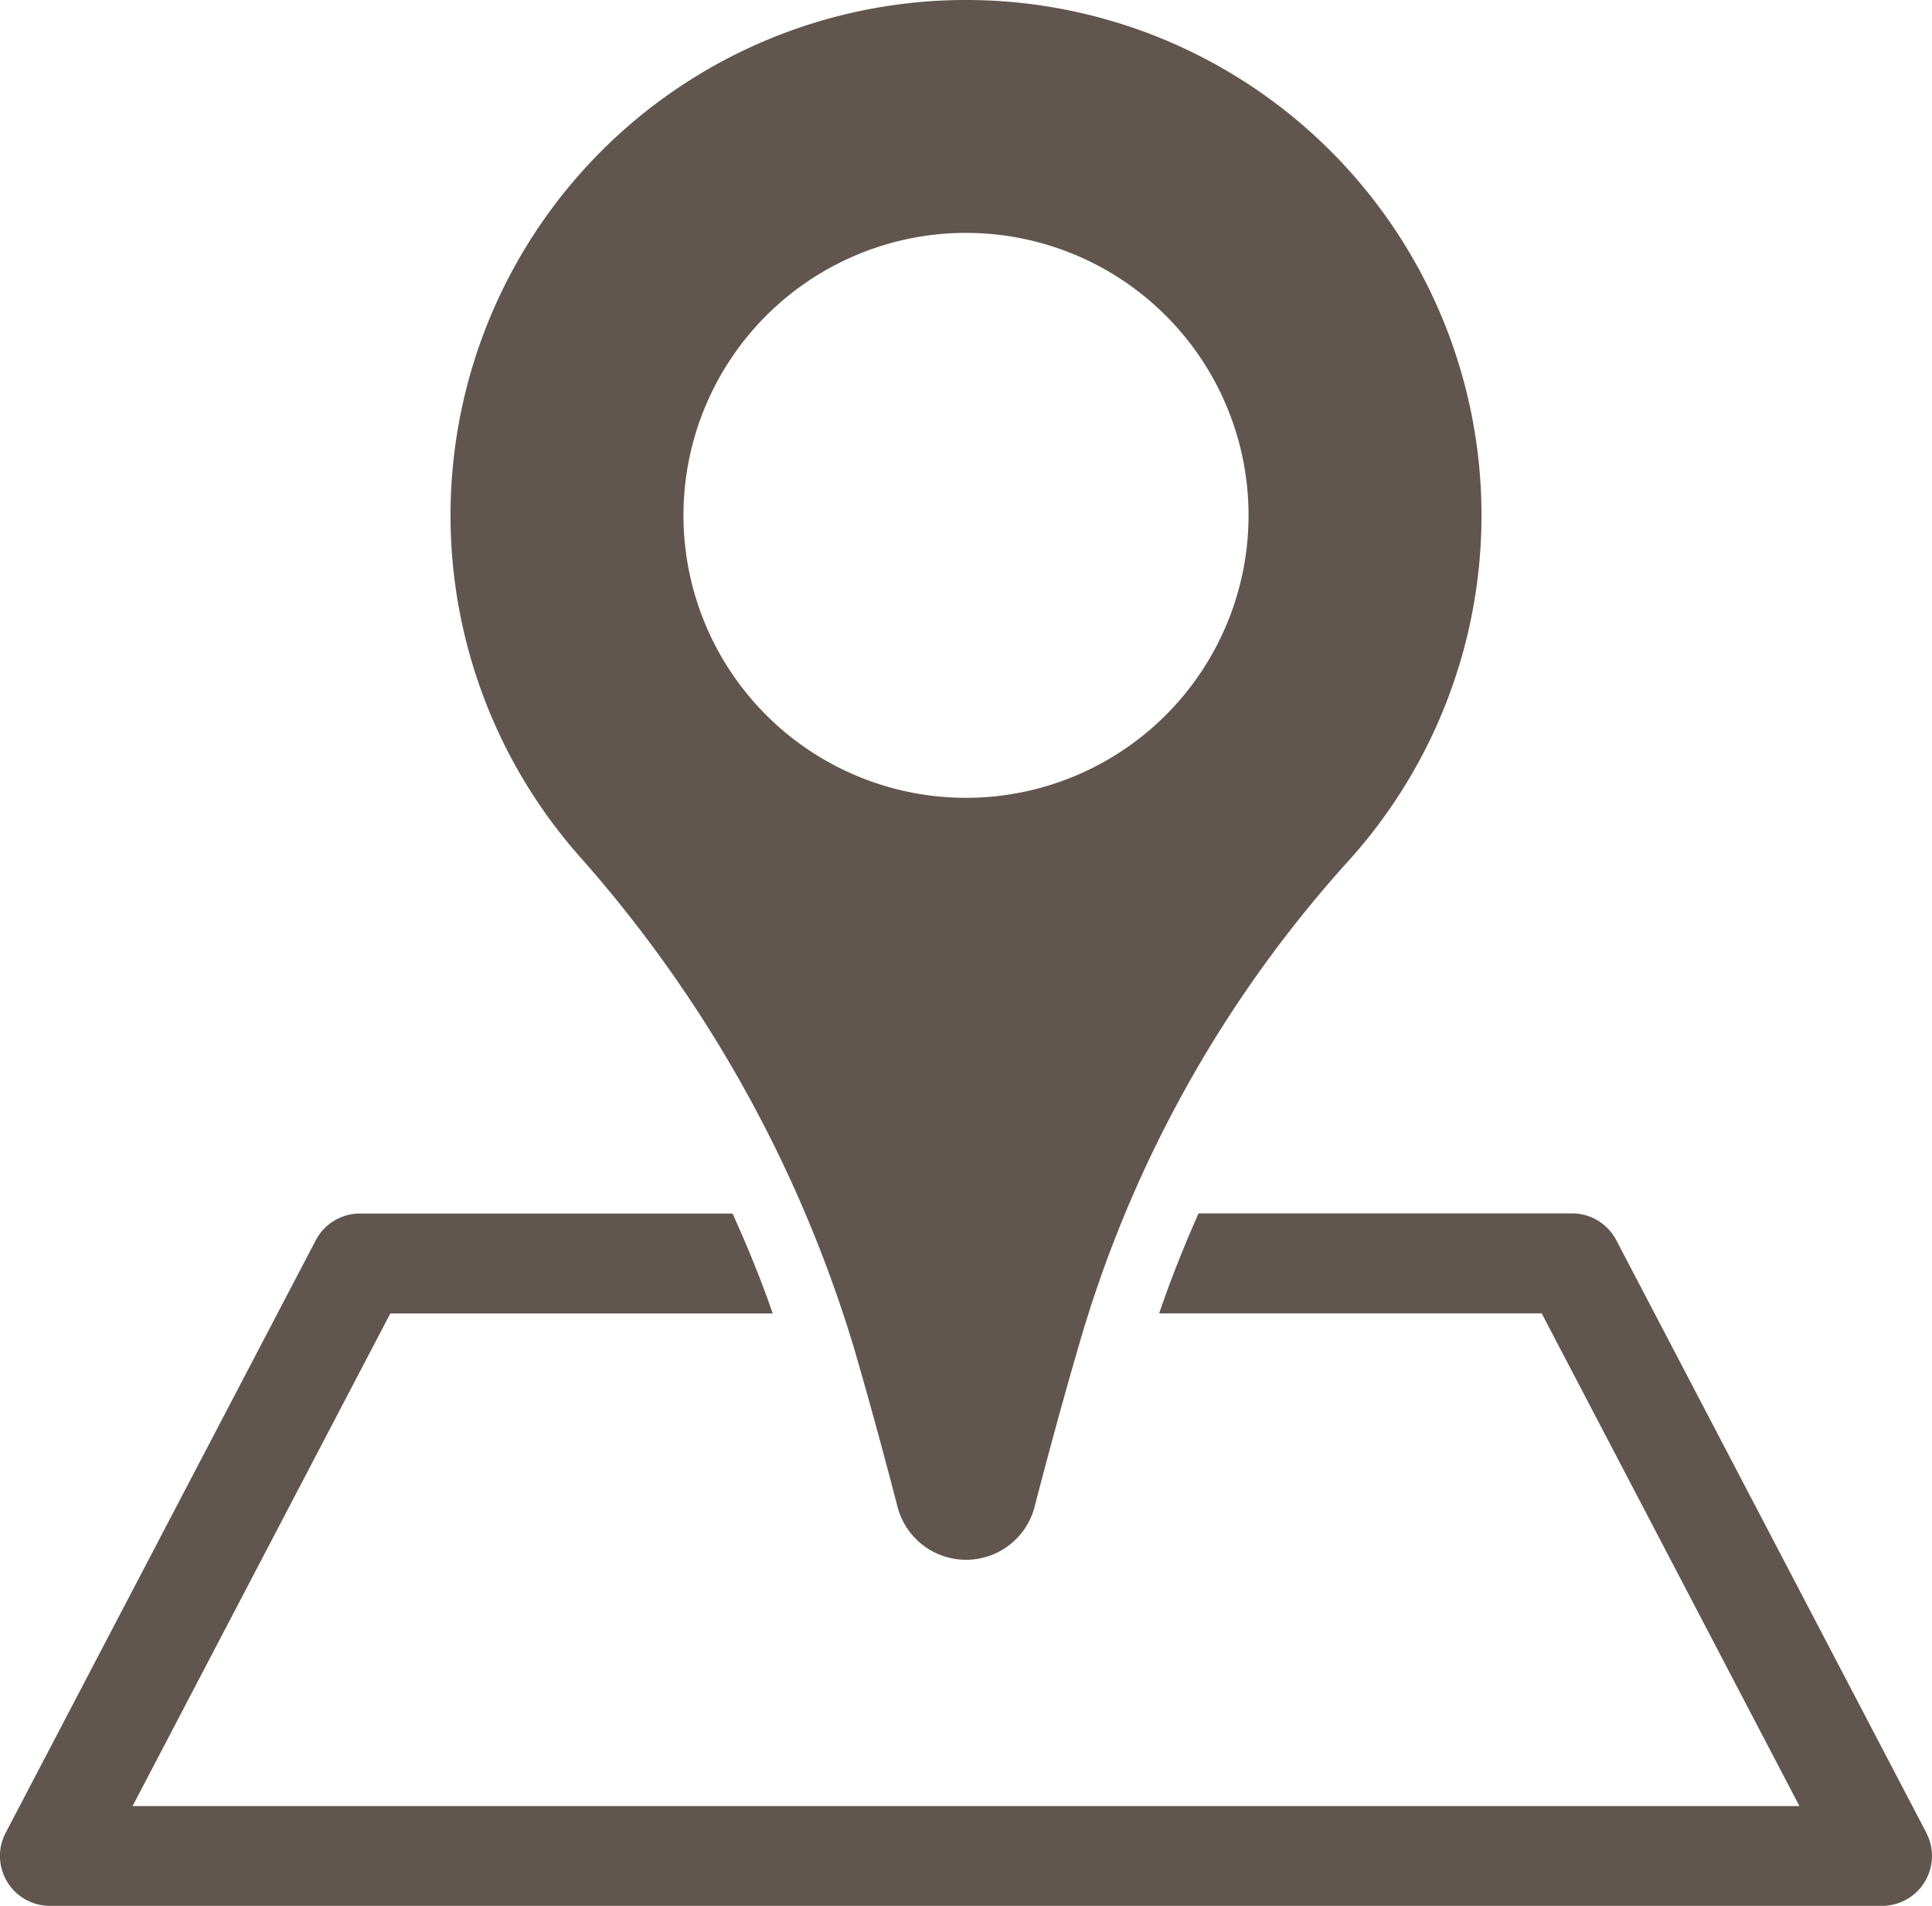
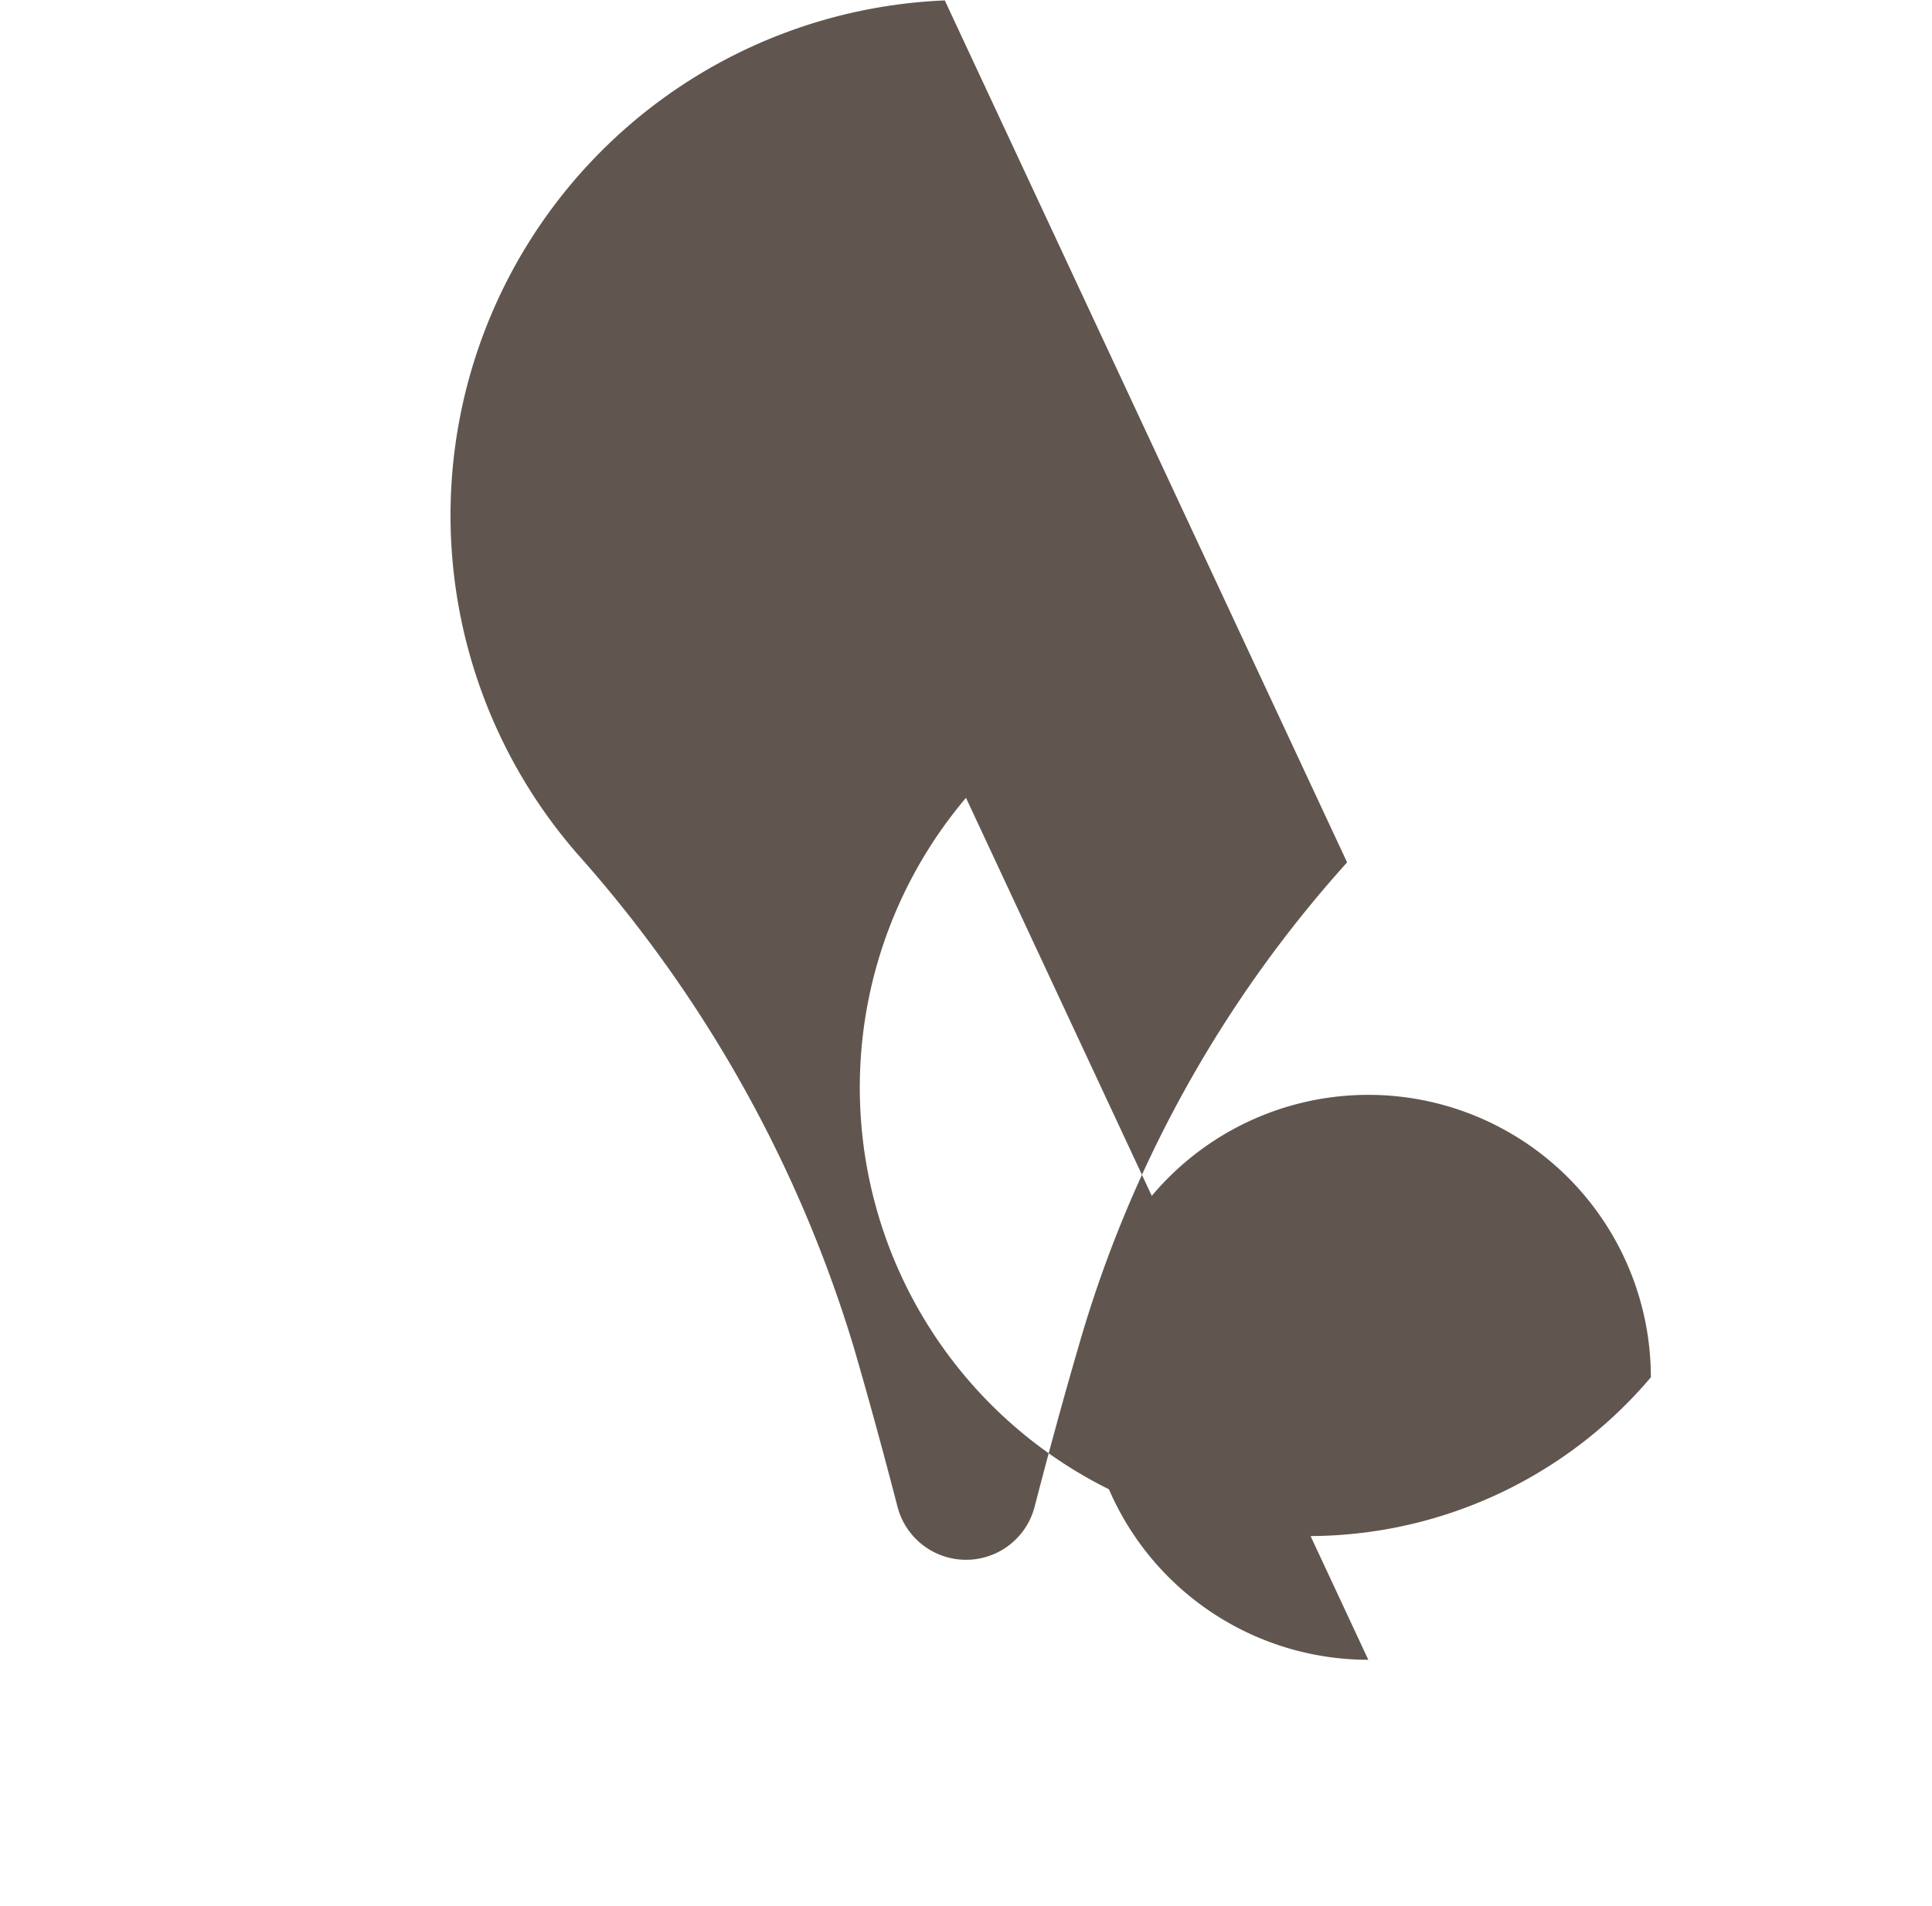
<svg xmlns="http://www.w3.org/2000/svg" width="77.427" height="76.401" viewBox="0 0 77.427 76.401">
  <g id="icon_area" transform="translate(-2149 -2474.217)">
-     <path id="パス_767" data-name="パス 767" d="M970.2.015a20.659,20.659,0,0,0-14.71,34.231,52.5,52.5,0,0,1,11.08,19.822q.853,2.934,1.732,6.32a2.838,2.838,0,0,0,5.5,0q.878-3.392,1.731-6.32a49.267,49.267,0,0,1,10.79-19.5A20.659,20.659,0,0,0,970.2.015m.85,31.965a11.323,11.323,0,1,1,11.323-11.323A11.324,11.324,0,0,1,971.049,31.98" transform="translate(1216.664 2474.219)" fill="#61564f" />
-     <path id="パス_768" data-name="パス 768" d="M77.2,2585.27l-12.425-23.753A2,2,0,0,0,63,2560.442H48.032c-.58,1.307-1.111,2.642-1.578,4.007H61.785L72.114,2584.2H5.313l10.329-19.746H30.969c-.469-1.354-1.013-2.689-1.612-4.007H14.428a2,2,0,0,0-1.775,1.075L.228,2585.27A2,2,0,0,0,2,2588.2h73.42a2,2,0,0,0,1.775-2.933" transform="translate(2149 -37.584)" fill="#61564f" />
+     <path id="パス_767" data-name="パス 767" d="M970.2.015a20.659,20.659,0,0,0-14.71,34.231,52.5,52.5,0,0,1,11.08,19.822q.853,2.934,1.732,6.32a2.838,2.838,0,0,0,5.5,0q.878-3.392,1.731-6.32a49.267,49.267,0,0,1,10.79-19.5m.85,31.965a11.323,11.323,0,1,1,11.323-11.323A11.324,11.324,0,0,1,971.049,31.98" transform="translate(1216.664 2474.219)" fill="#61564f" />
  </g>
</svg>